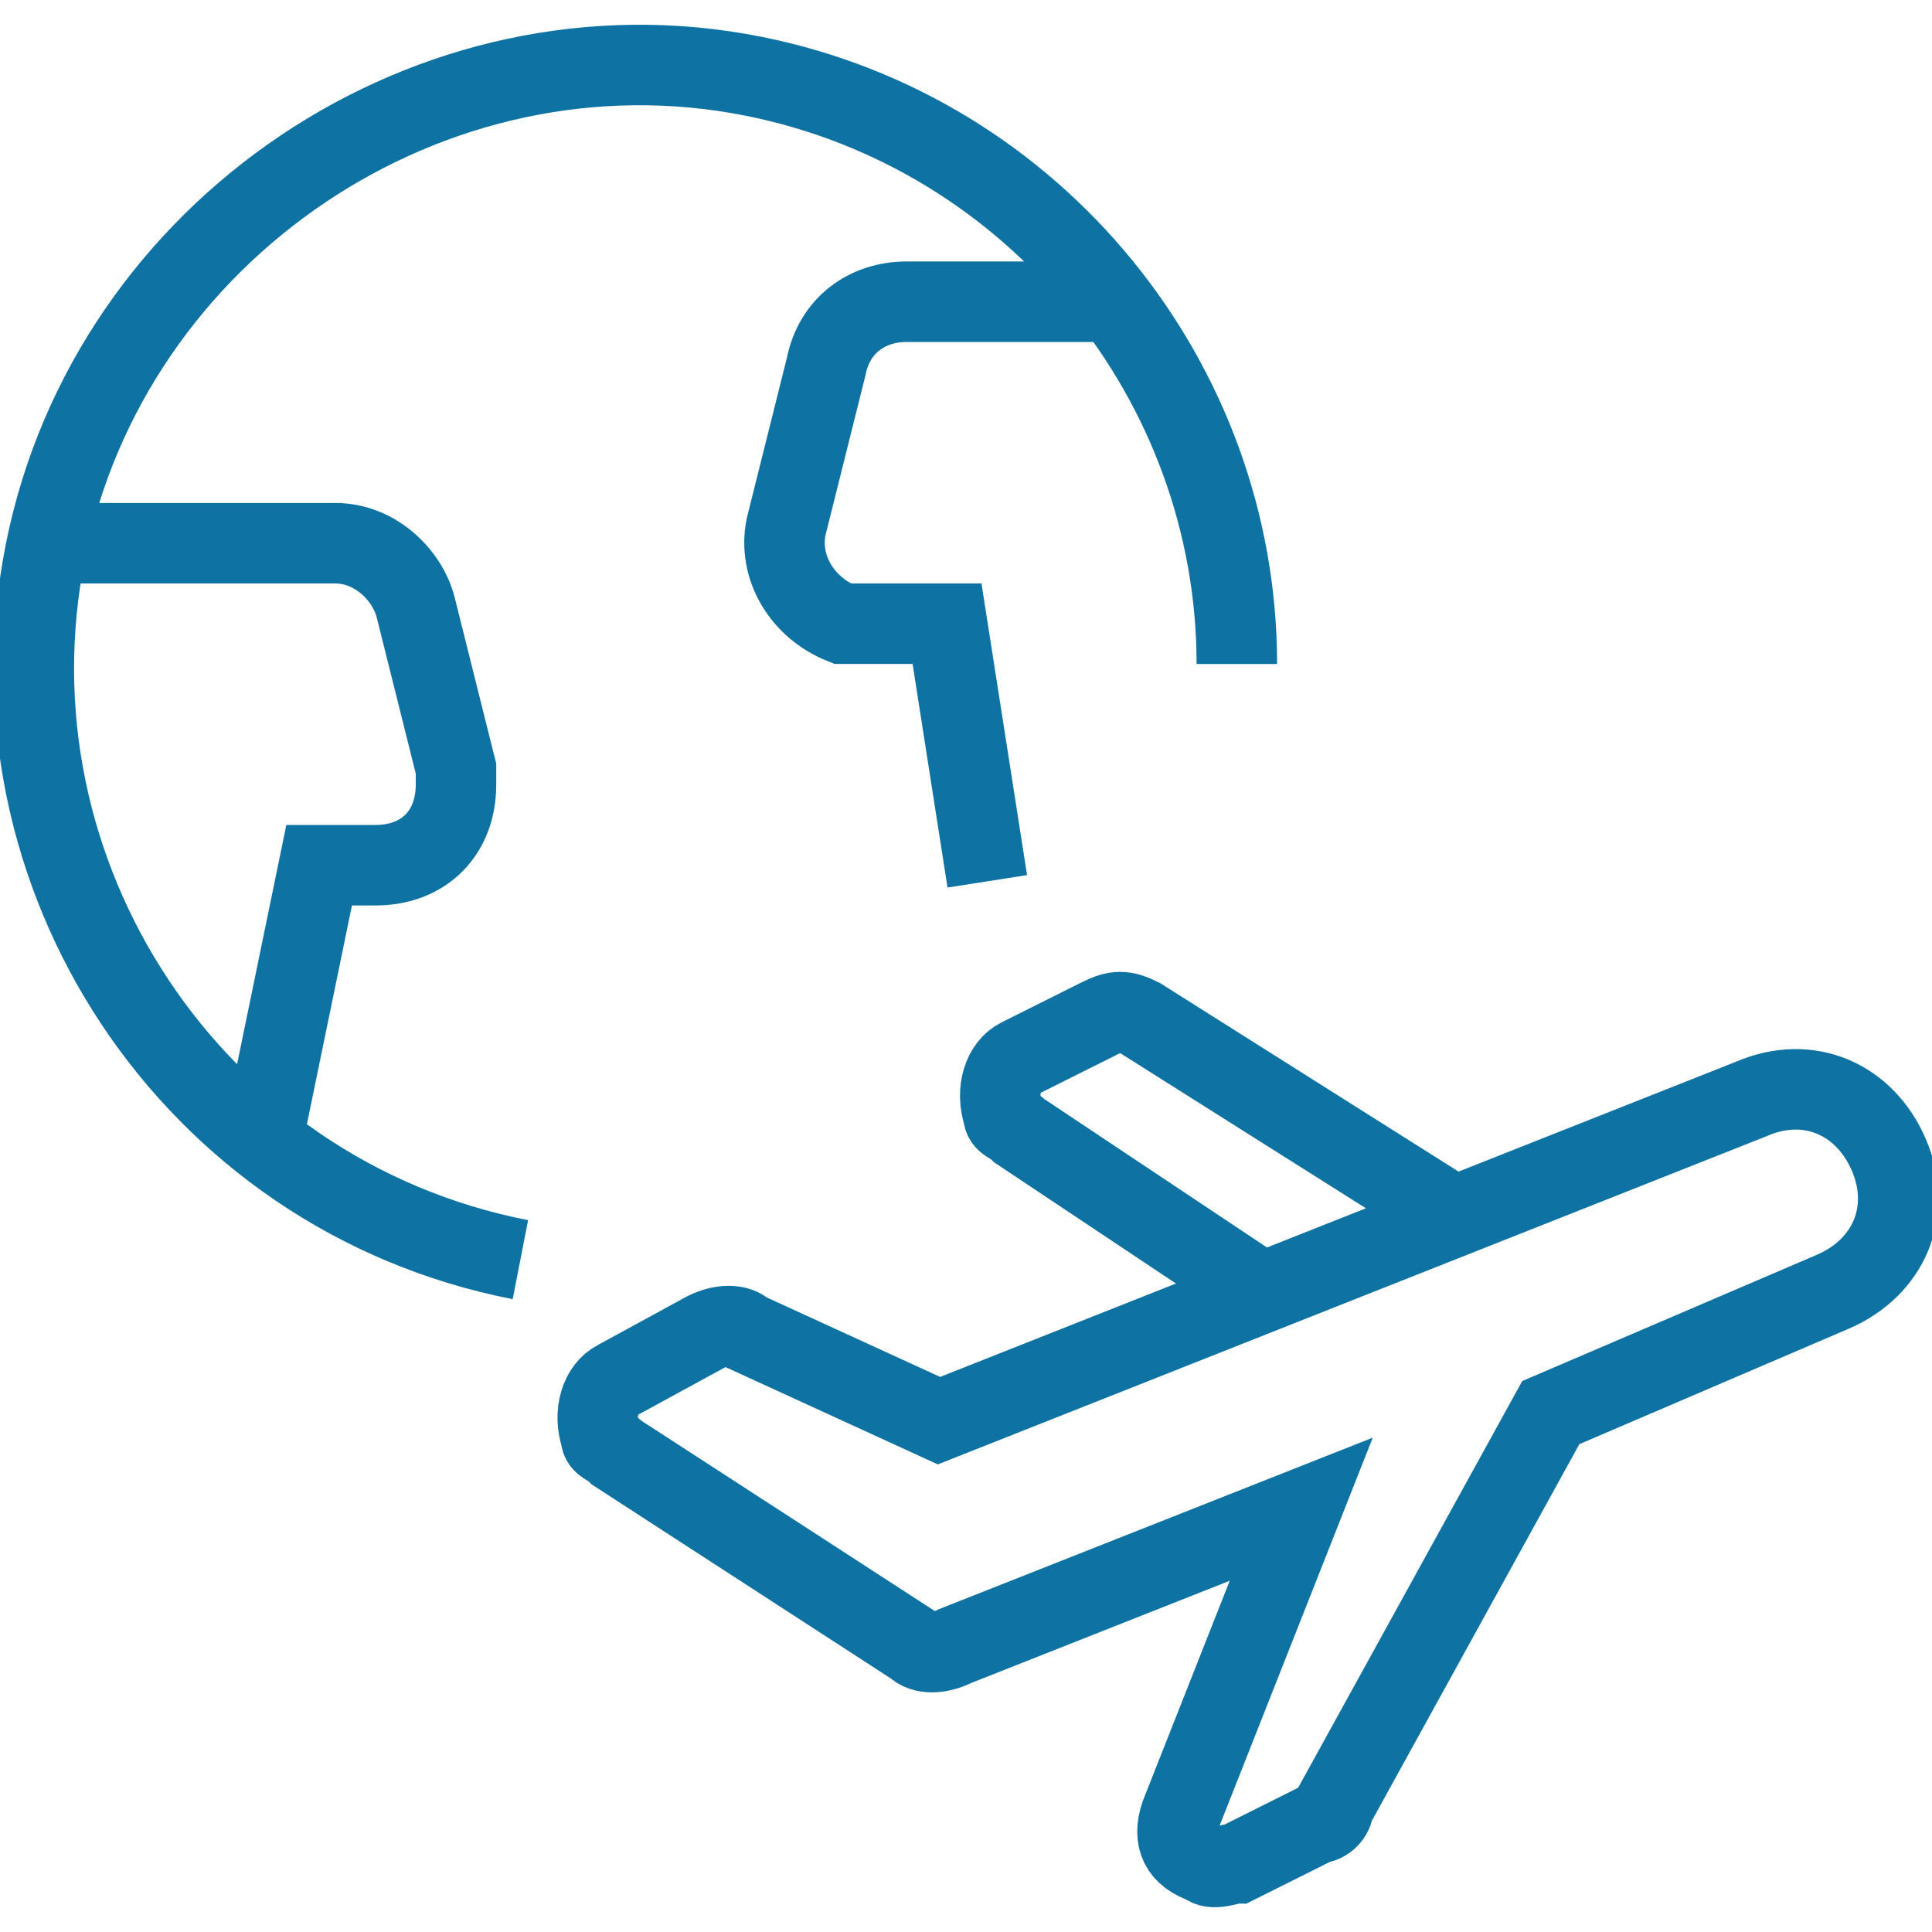
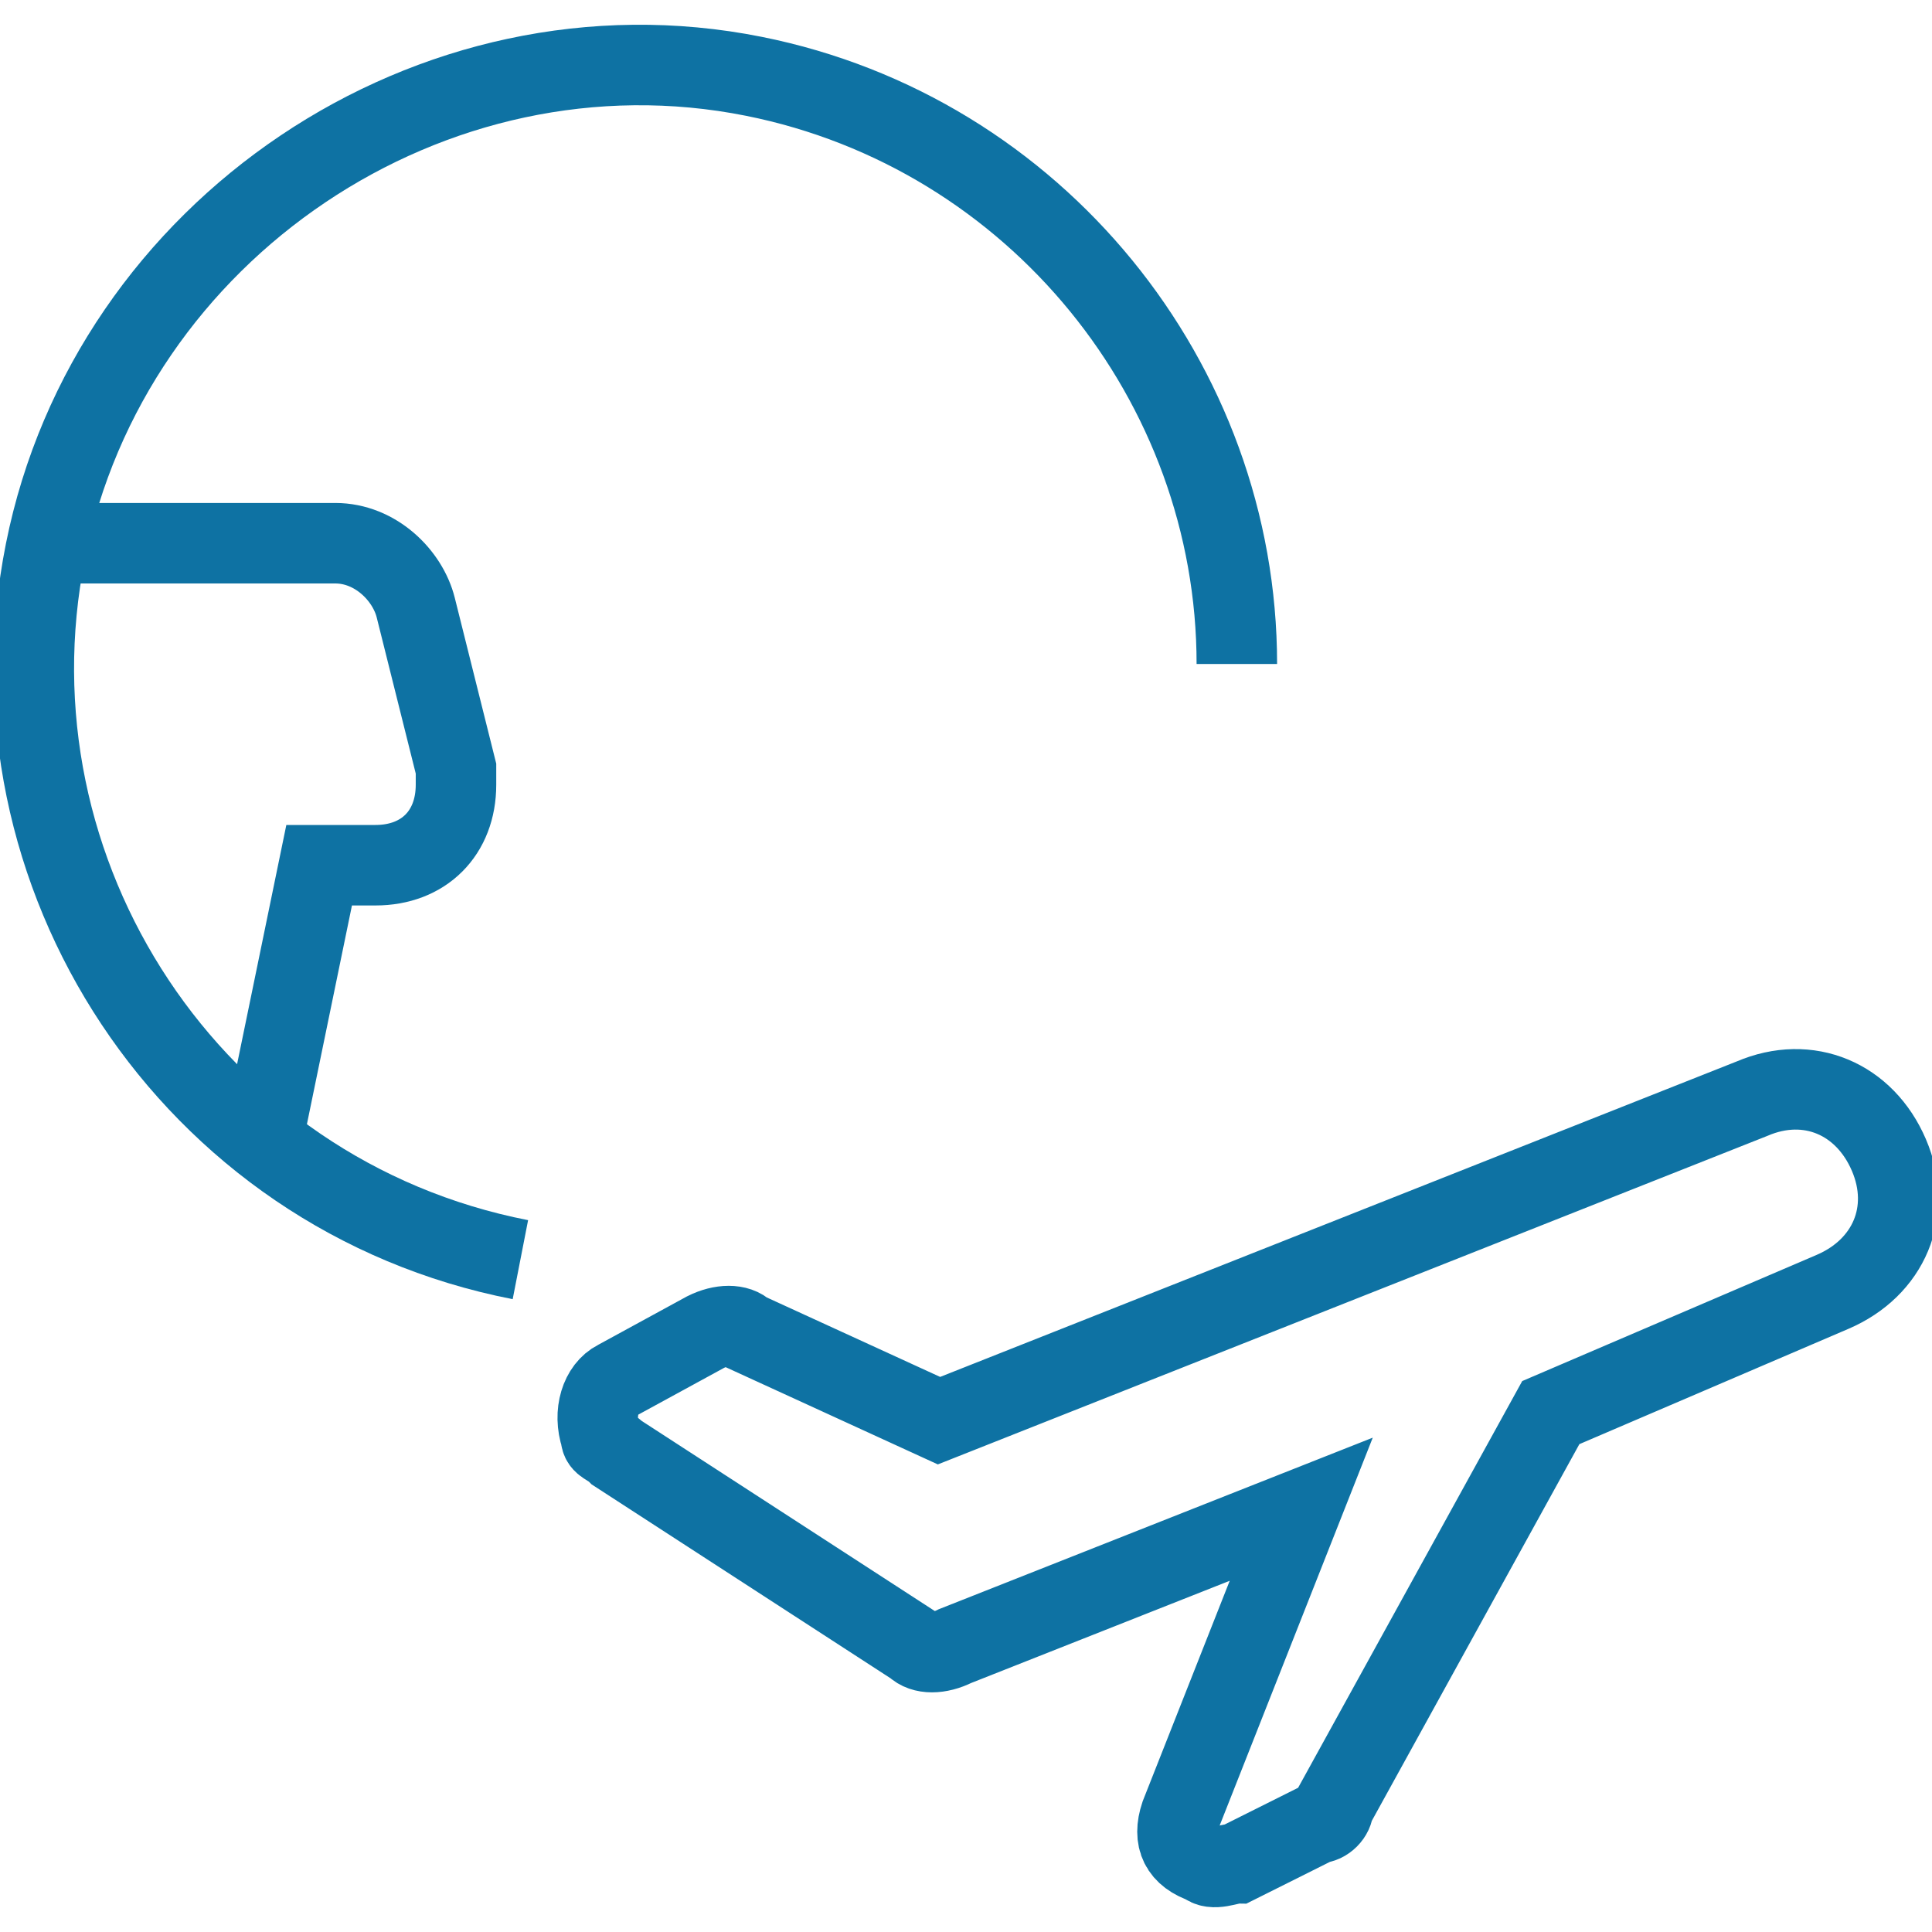
<svg xmlns="http://www.w3.org/2000/svg" width="48" height="48" viewBox="0 0 48 48" fill="none">
  <g clip-path="url(#clip0_3_123)">
    <path d="M23.329 35.296L18.529 33.096C18.329 32.896 17.929 32.896 17.529 33.096L15.329 34.296C14.929 34.496 14.729 35.096 14.929 35.696C14.929 35.896 15.129 35.896 15.329 36.096L22.729 40.896C22.929 41.096 23.329 41.096 23.729 40.896L32.329 37.496L29.329 45.096C29.129 45.696 29.329 46.096 29.929 46.296C30.129 46.496 30.529 46.296 30.729 46.296L32.729 45.296C32.929 45.296 33.129 45.096 33.129 44.896L38.529 35.096L45.529 32.096C46.929 31.496 47.529 30.096 46.929 28.696C46.329 27.296 44.929 26.696 43.529 27.296L23.329 35.296Z" stroke="#0E72A3" stroke-width="2" stroke-miterlimit="10" />
-     <path d="M35.929 30.096L28.329 25.296C27.929 25.096 27.729 25.096 27.329 25.296L25.329 26.296C24.929 26.496 24.729 27.096 24.929 27.696C24.929 27.896 25.129 27.896 25.329 28.096L31.329 32.096" stroke="#0E72A3" stroke-width="2" stroke-miterlimit="10" />
    <path d="M12.929 31.296C4.729 29.696 -0.471 21.696 1.129 13.696C2.729 5.696 10.729 0.296 18.729 1.896C25.729 3.296 30.729 9.496 30.729 16.496" stroke="#0E72A3" stroke-width="2" stroke-miterlimit="10" />
    <path d="M6.529 28.296L7.929 21.496H9.329C10.529 21.496 11.329 20.696 11.329 19.496C11.329 19.296 11.329 19.096 11.329 19.096L10.329 15.096C10.129 14.296 9.329 13.496 8.329 13.496H1.329" stroke="#0E72A3" stroke-width="2" stroke-miterlimit="10" />
-     <path d="M27.929 7.496H22.529C21.529 7.496 20.729 8.096 20.529 9.096L19.529 13.096C19.329 14.096 19.929 15.096 20.929 15.496C21.129 15.496 21.329 15.496 21.329 15.496H23.529L24.529 21.896" stroke="#0E72A3" stroke-width="2" stroke-miterlimit="10" />
  </g>
  <defs>
    <clipPath id="clip0_3_123">
      <rect width="48" height="48" fill="white" />
    </clipPath>
  </defs>
</svg>